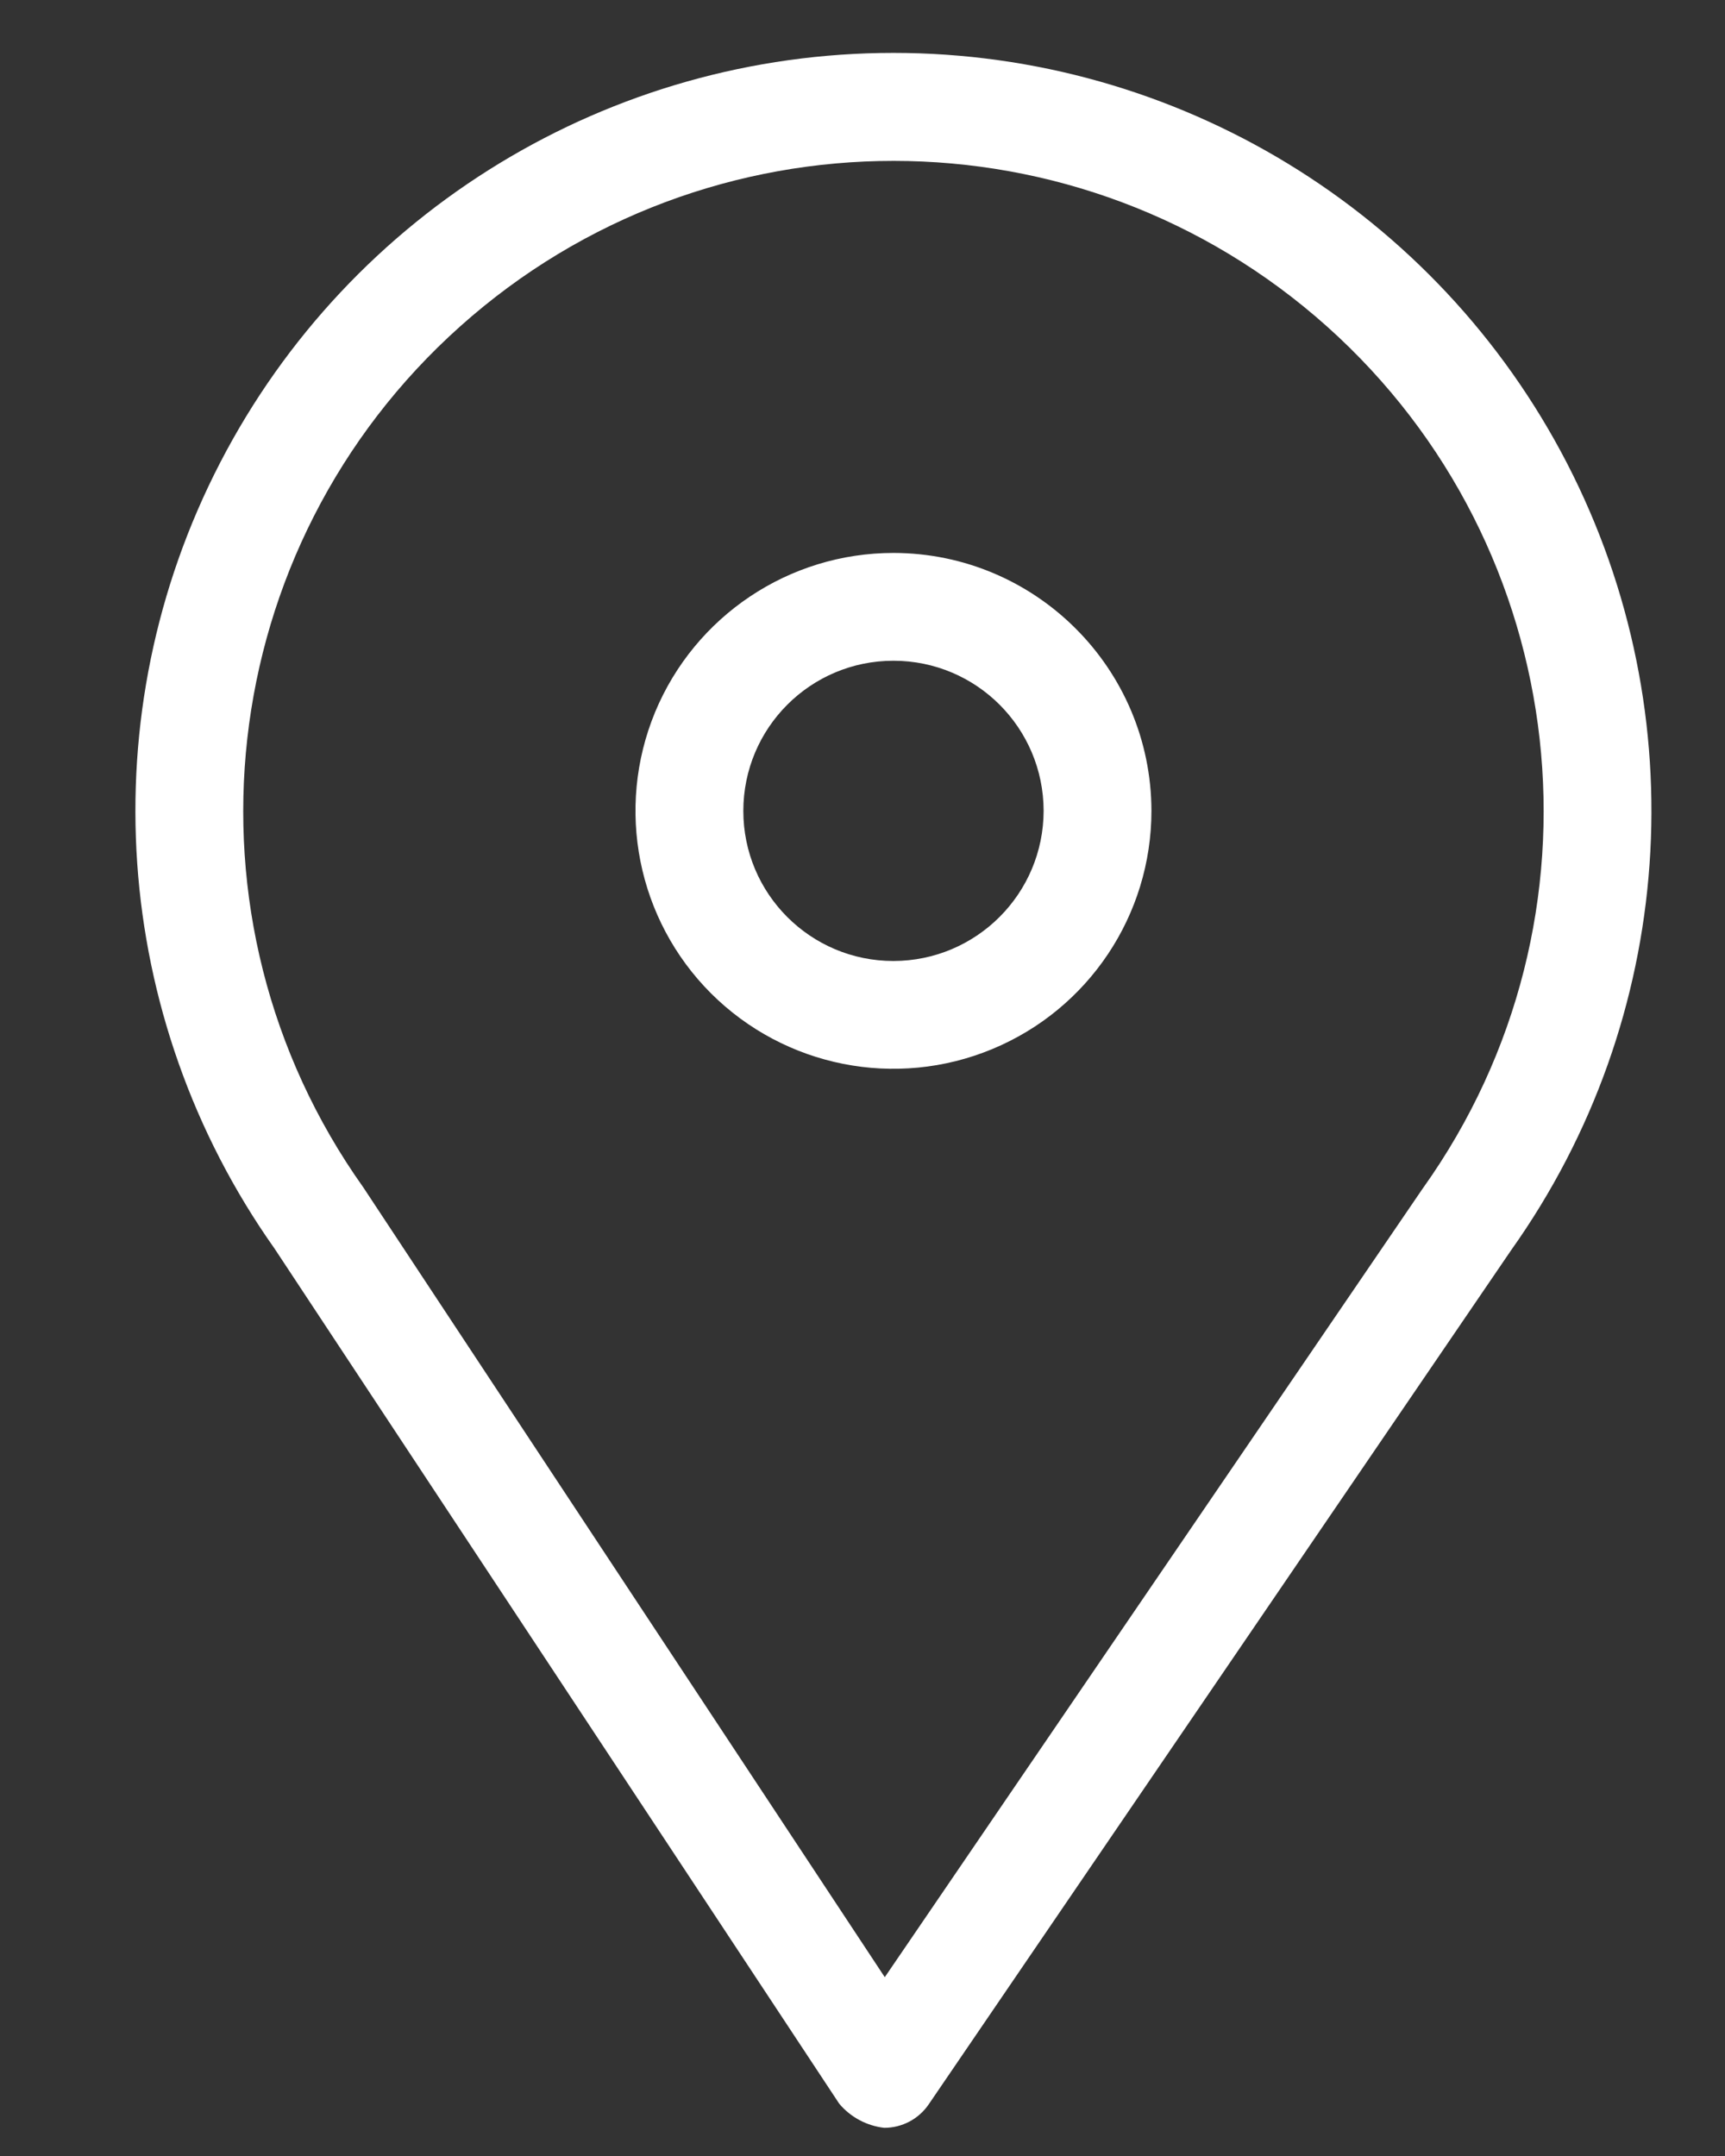
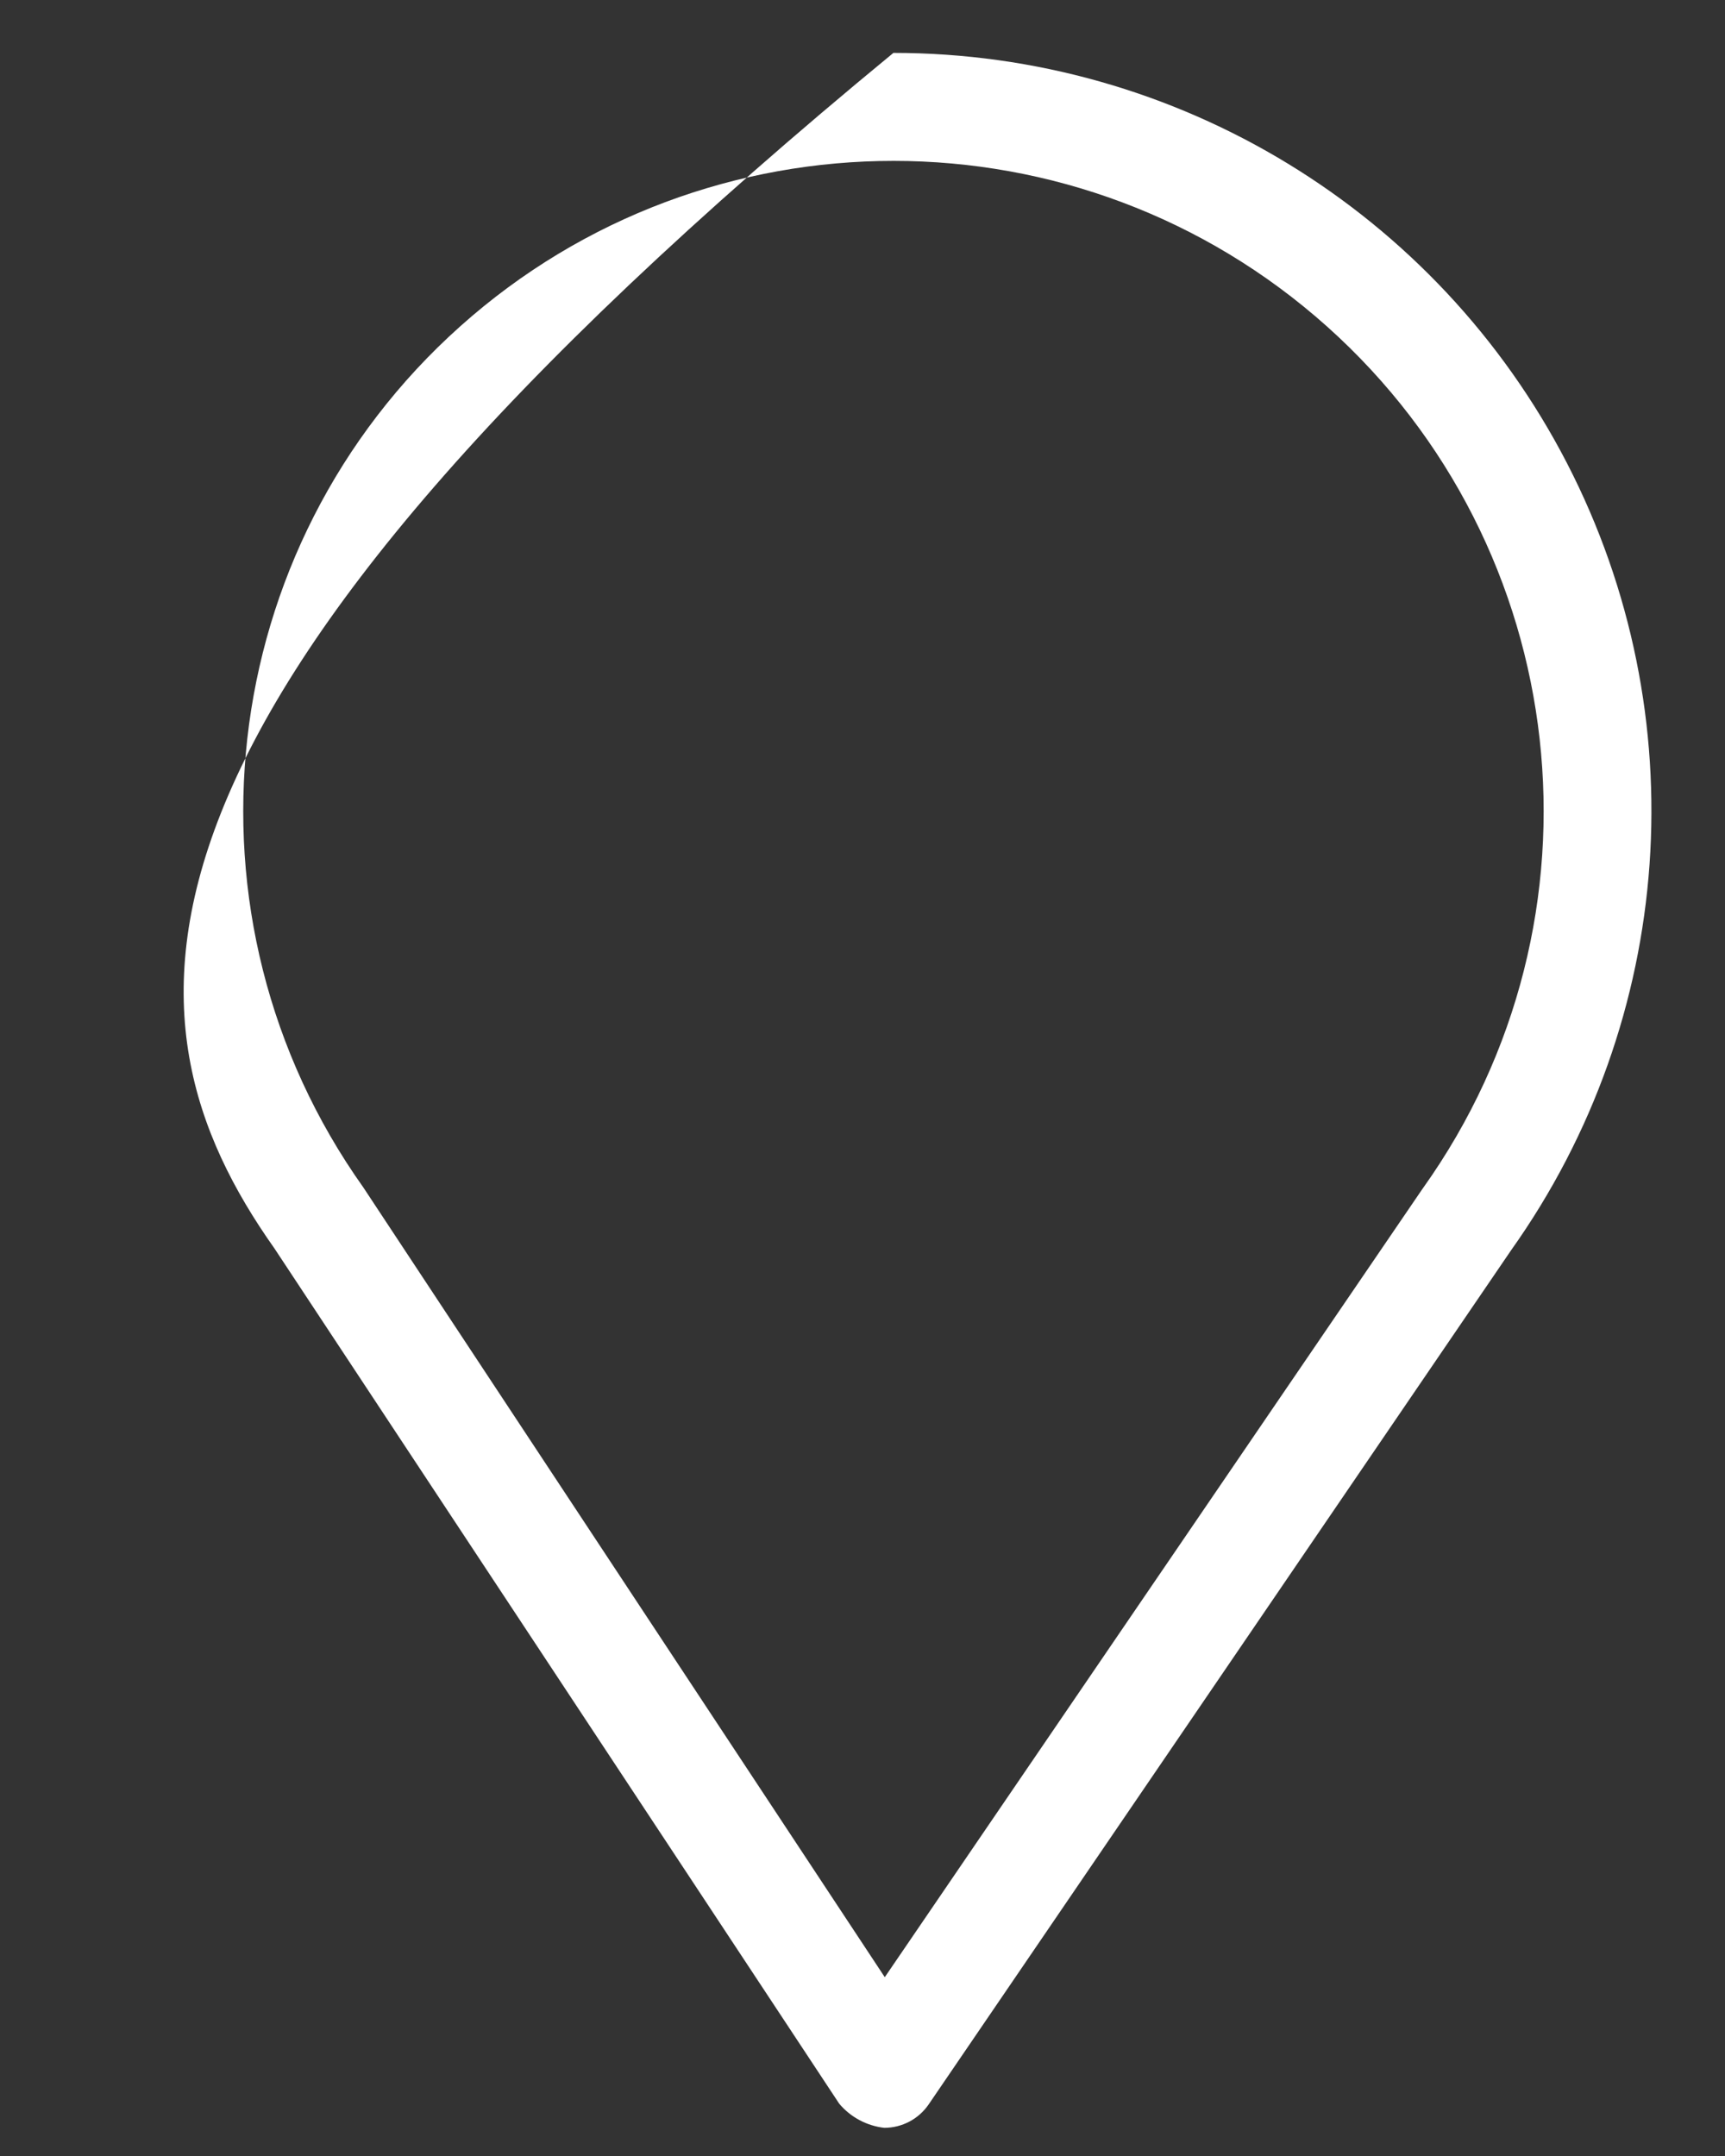
<svg xmlns="http://www.w3.org/2000/svg" width="12px" height="15px" viewBox="0 0 12 15" version="1.1">
  <rect x="0" y="0" width="12" height="15" fill="#333333" stroke="none" />
  <title> Glenview_Location</title>
  <desc>Created with Sketch.</desc>
  <g id="Large-Desktop---Main-Navigation-Pages" stroke="none" stroke-width="1" fill="none" fill-rule="evenodd">
    <g id="Parks-List" transform="translate(-149, -933)" fill="#ffffff">
      <g id="::-Parks" transform="translate(143, 574)">
        <g id="row-1">
          <g id="Global-/-Landing-/-Thumbnails">
            <g id="Content" transform="translate(0.215, 356)">
              <g id="Address">
                <g id="Icons-/-General-/-Dark-/-Location" transform="translate(6, 3)">
                  <g id="-Glenview_Location">
-                     <path d="M6,0.368 C4.029,0.368 2.223,1.467 1.317,3.218 C0.411,4.968 0.557,7.078 1.695,8.687 L5.623,14.636 C5.702,14.73 5.814,14.79 5.936,14.804 C6.06,14.804 6.176,14.743 6.246,14.64 L10.298,8.697 C11.441,7.088 11.591,4.977 10.686,3.223 C9.781,1.47 7.973,0.368 6,0.368 L6,0.368 Z M9.685,8.265 L9.68,8.272 L5.94,13.756 L2.313,8.262 C0.979,6.385 1.269,3.805 2.987,2.27 C4.704,0.735 7.3,0.736 9.017,2.272 C10.733,3.808 11.021,6.389 9.685,8.265 L9.685,8.265 Z" id="Shape" />
-                     <path d="M6,3.847 C5.274,3.847 4.62,4.285 4.342,4.955 C4.065,5.626 4.218,6.398 4.731,6.911 C5.245,7.424 6.017,7.577 6.687,7.299 C7.358,7.021 7.795,6.367 7.795,5.641 C7.793,4.651 6.99,3.848 6,3.847 L6,3.847 Z M6,6.686 C5.423,6.686 4.956,6.218 4.956,5.642 C4.956,5.065 5.423,4.597 6,4.597 C6.577,4.597 7.044,5.064 7.045,5.641 C7.044,6.218 6.577,6.685 6,6.686 L6,6.686 Z" id="Shape" />
+                     <path d="M6,0.368 C0.411,4.968 0.557,7.078 1.695,8.687 L5.623,14.636 C5.702,14.73 5.814,14.79 5.936,14.804 C6.06,14.804 6.176,14.743 6.246,14.64 L10.298,8.697 C11.441,7.088 11.591,4.977 10.686,3.223 C9.781,1.47 7.973,0.368 6,0.368 L6,0.368 Z M9.685,8.265 L9.68,8.272 L5.94,13.756 L2.313,8.262 C0.979,6.385 1.269,3.805 2.987,2.27 C4.704,0.735 7.3,0.736 9.017,2.272 C10.733,3.808 11.021,6.389 9.685,8.265 L9.685,8.265 Z" id="Shape" />
                  </g>
                </g>
              </g>
            </g>
          </g>
        </g>
      </g>
    </g>
  </g>
</svg>